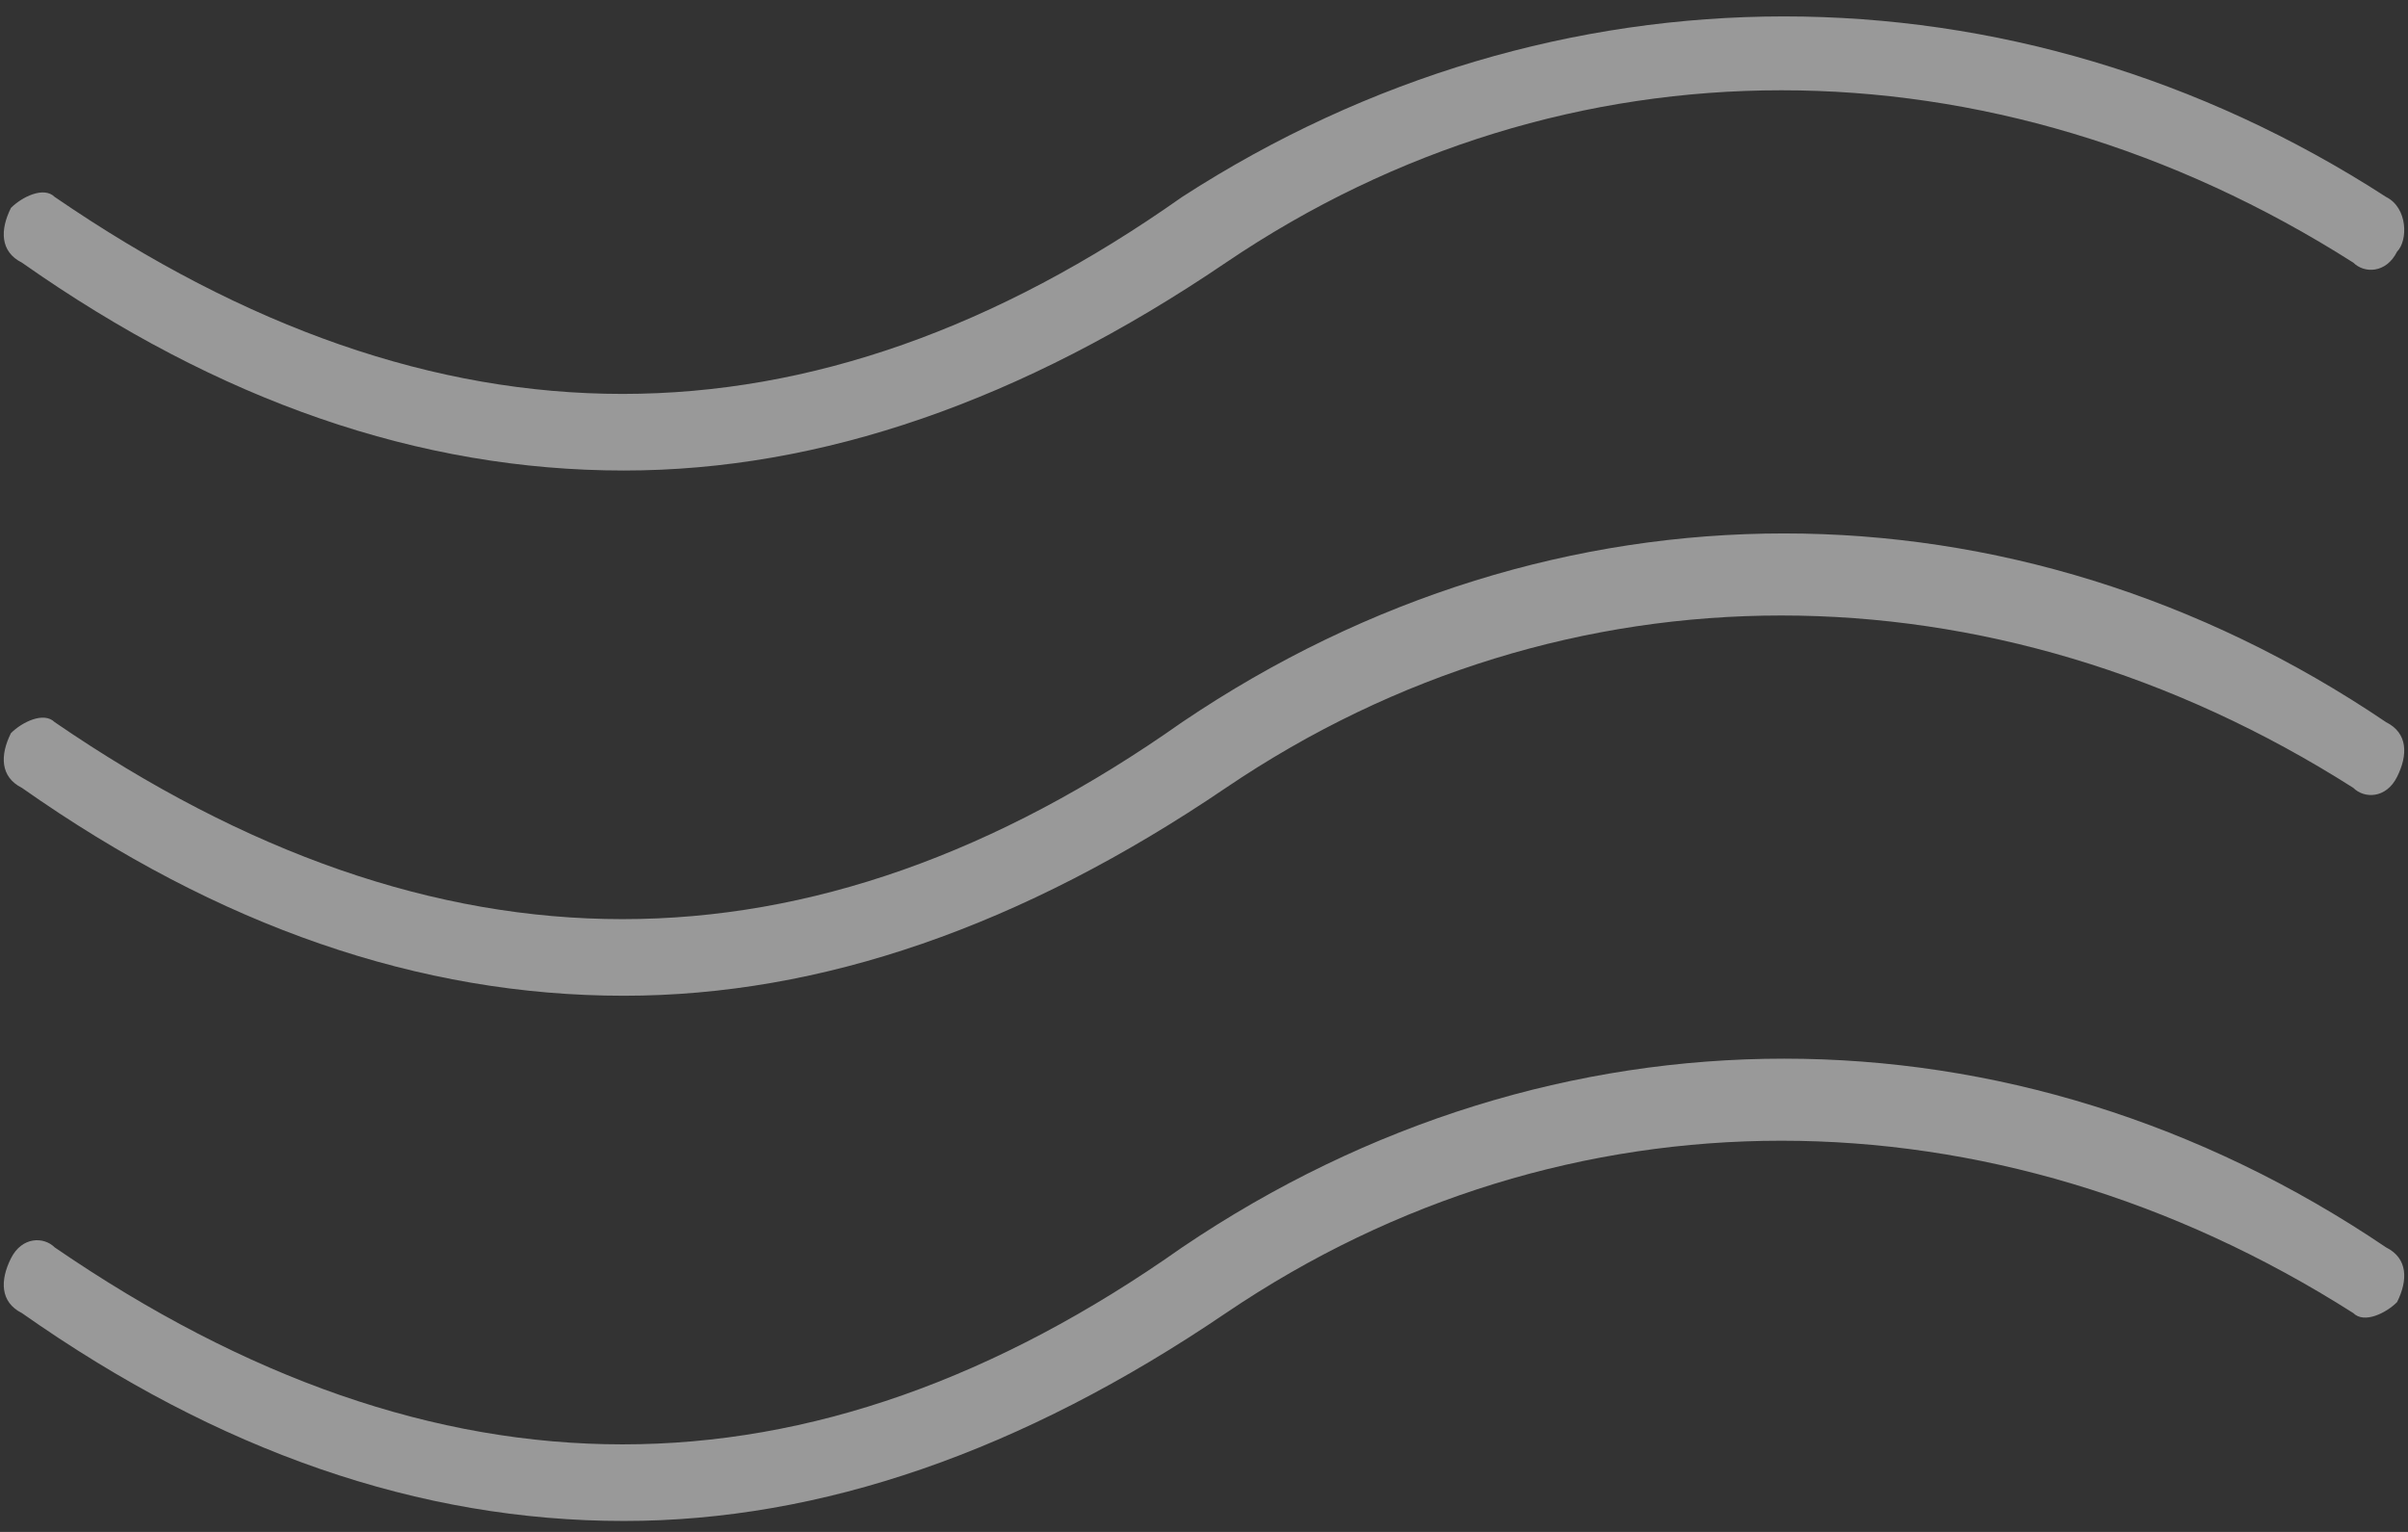
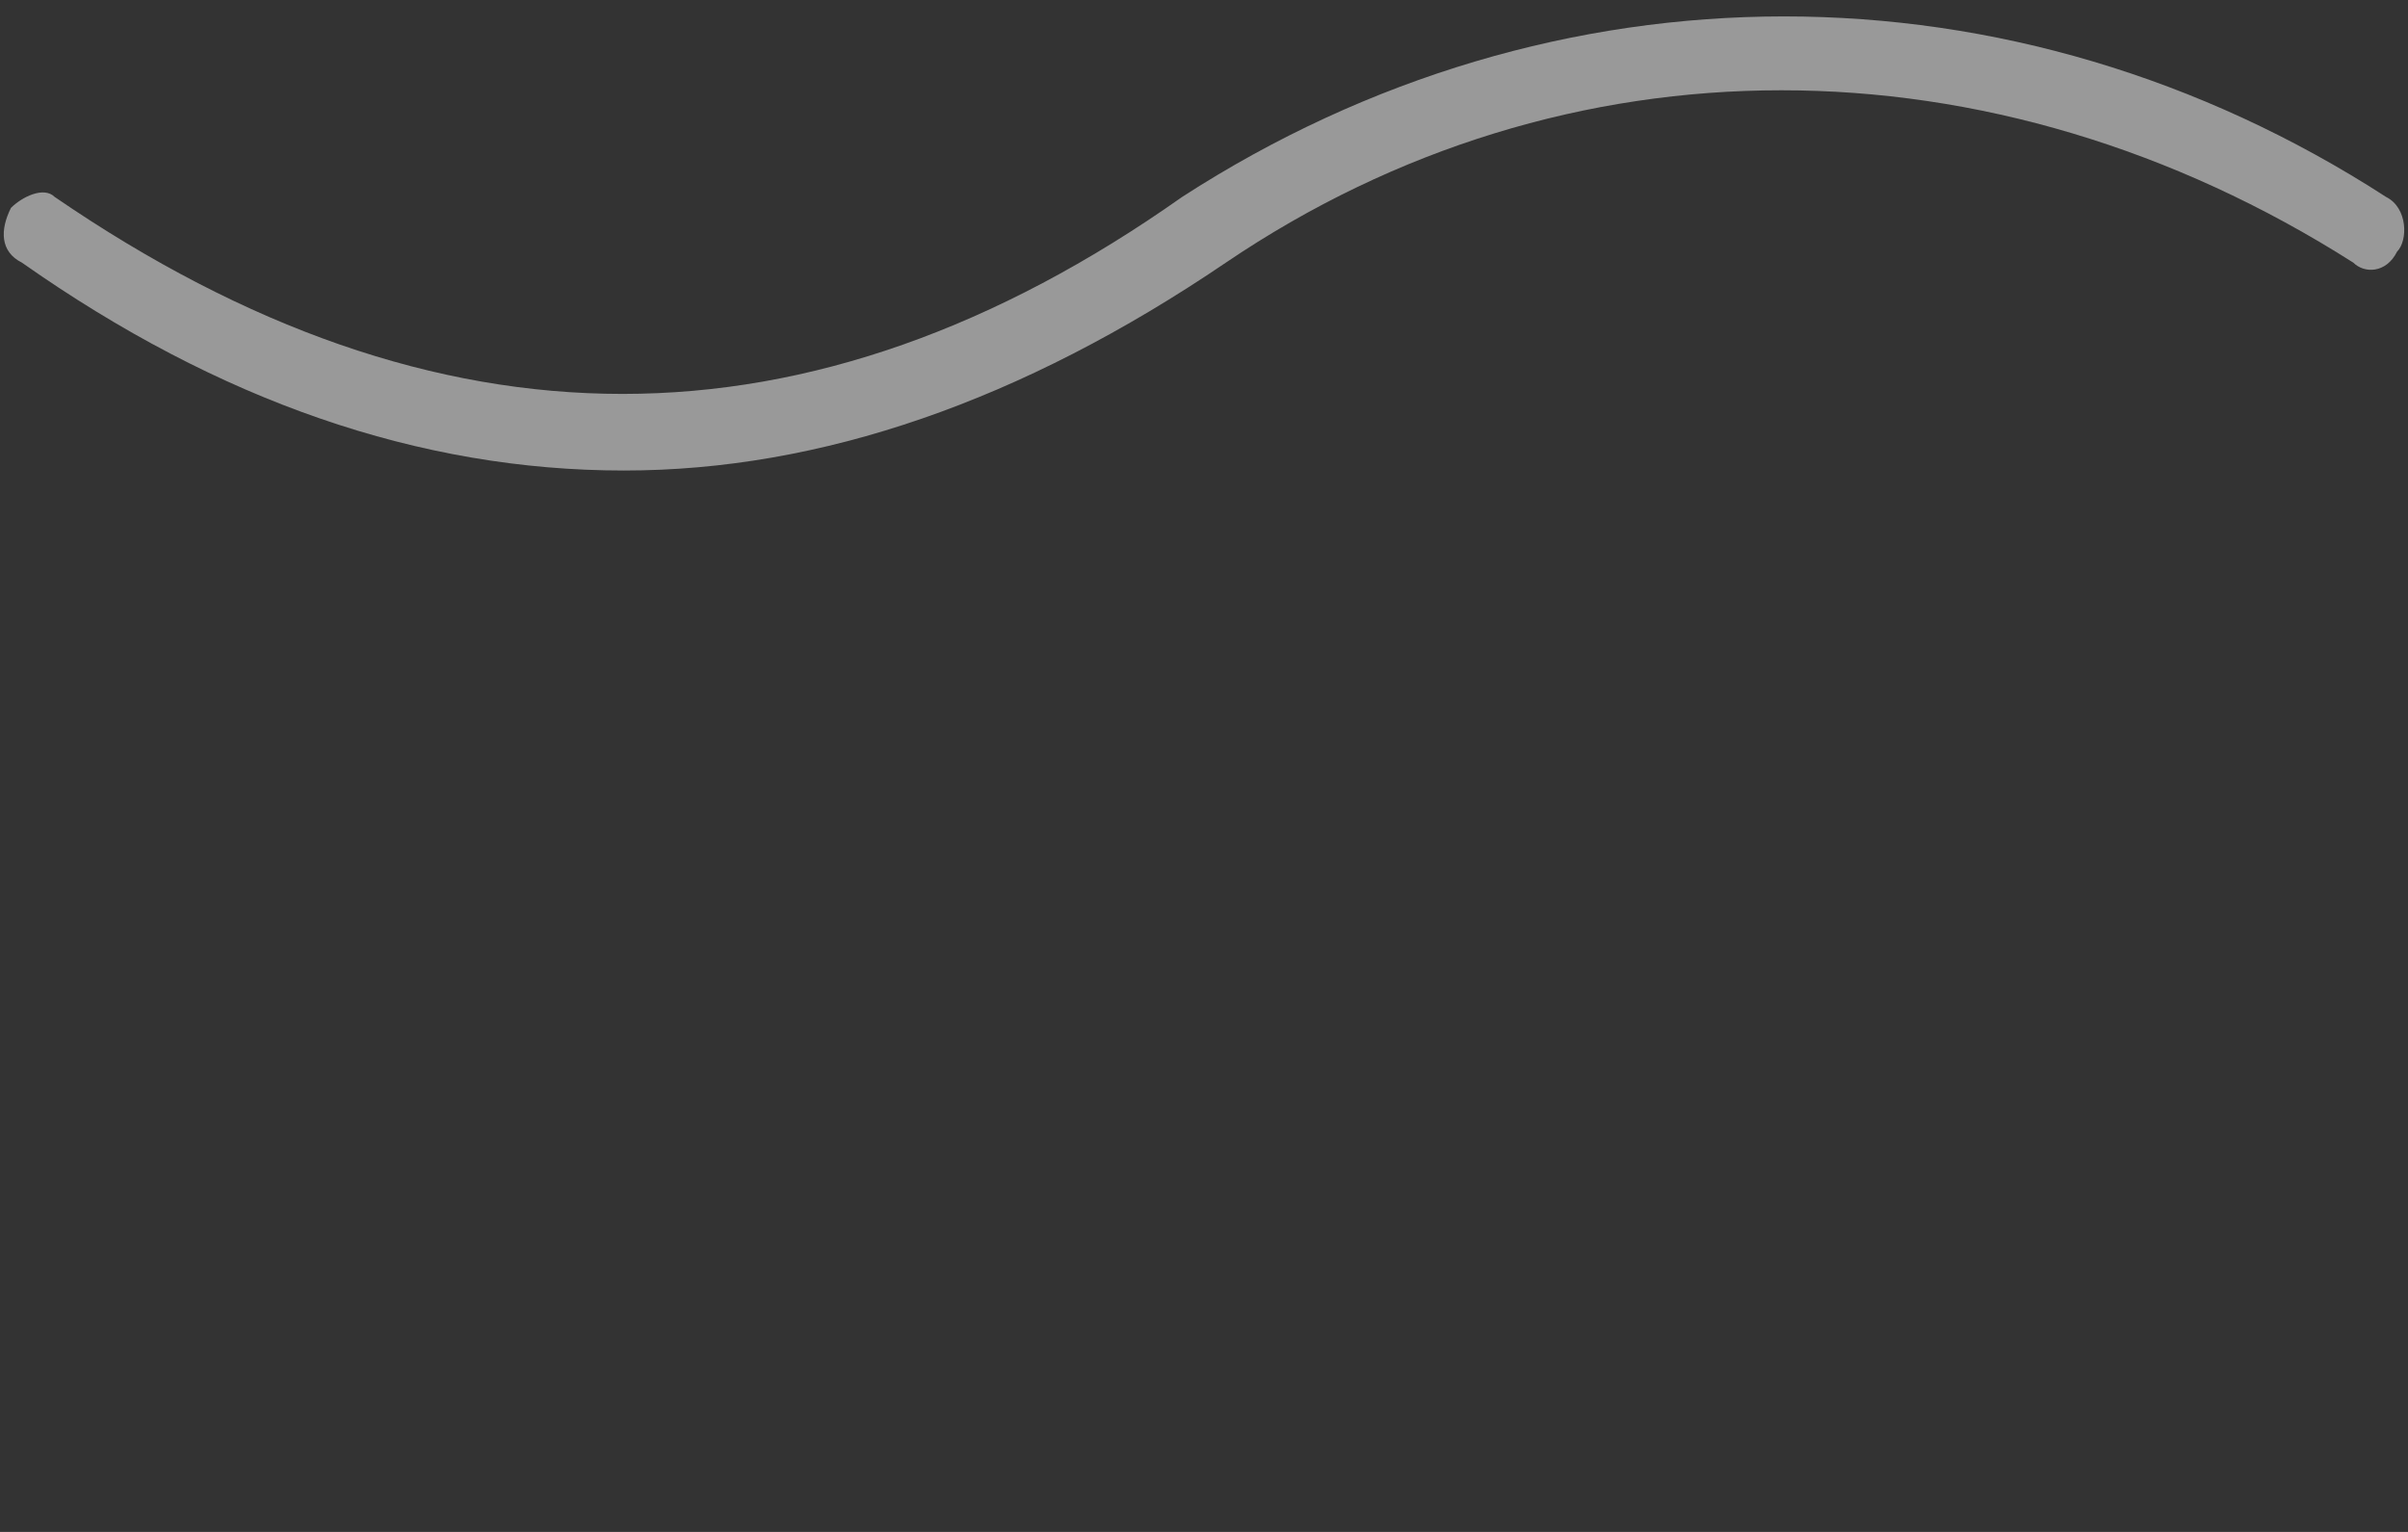
<svg xmlns="http://www.w3.org/2000/svg" version="1.2" viewBox="0 0 22 14" width="22" height="14">
  <rect x="0" y="0" width="22" height="14" fill="#333333" stroke="none" />
  <style>
		.s0 { opacity:0.5;fill: #ffffff } 
	</style>
  <path id="Layer" class="s0" d="m5.7 4.3q2.7 0 5.5-1.9c3.1-2.1 7-2.1 10.3 0 0.1 0.1 0.3 0.1 0.4-0.1 0.1-0.1 0.1-0.4-0.1-0.5-3.4-2.2-7.6-2.2-11 0-3.4 2.4-6.8 2.4-10.3 0-0.1-0.1-0.3 0-0.4 0.1-0.1 0.2-0.1 0.4 0.1 0.5q2.7 1.9 5.5 1.9z" />
-   <path id="Layer" class="s0" d="m21.8 6.6c-3.4-2.3-7.6-2.3-11 0-3.4 2.4-6.8 2.4-10.3 0-0.1-0.1-0.3 0-0.4 0.1-0.1 0.2-0.1 0.4 0.1 0.5q2.7 1.9 5.5 1.9 2.7 0 5.5-1.9c3.1-2.1 7-2.1 10.3 0 0.1 0.1 0.3 0.1 0.4-0.1 0.1-0.2 0.1-0.4-0.1-0.5z" />
-   <path id="Layer" class="s0" d="m10.8 11.4c3.4-2.3 7.6-2.3 11 0 0.2 0.1 0.2 0.3 0.1 0.5-0.1 0.1-0.3 0.2-0.4 0.1-3.3-2.1-7.2-2.1-10.3 0q-2.8 1.9-5.5 1.9-2.8 0-5.5-1.9c-0.2-0.1-0.2-0.3-0.1-0.5 0.1-0.2 0.3-0.2 0.4-0.1 3.5 2.4 6.9 2.4 10.3 0z" />
</svg>